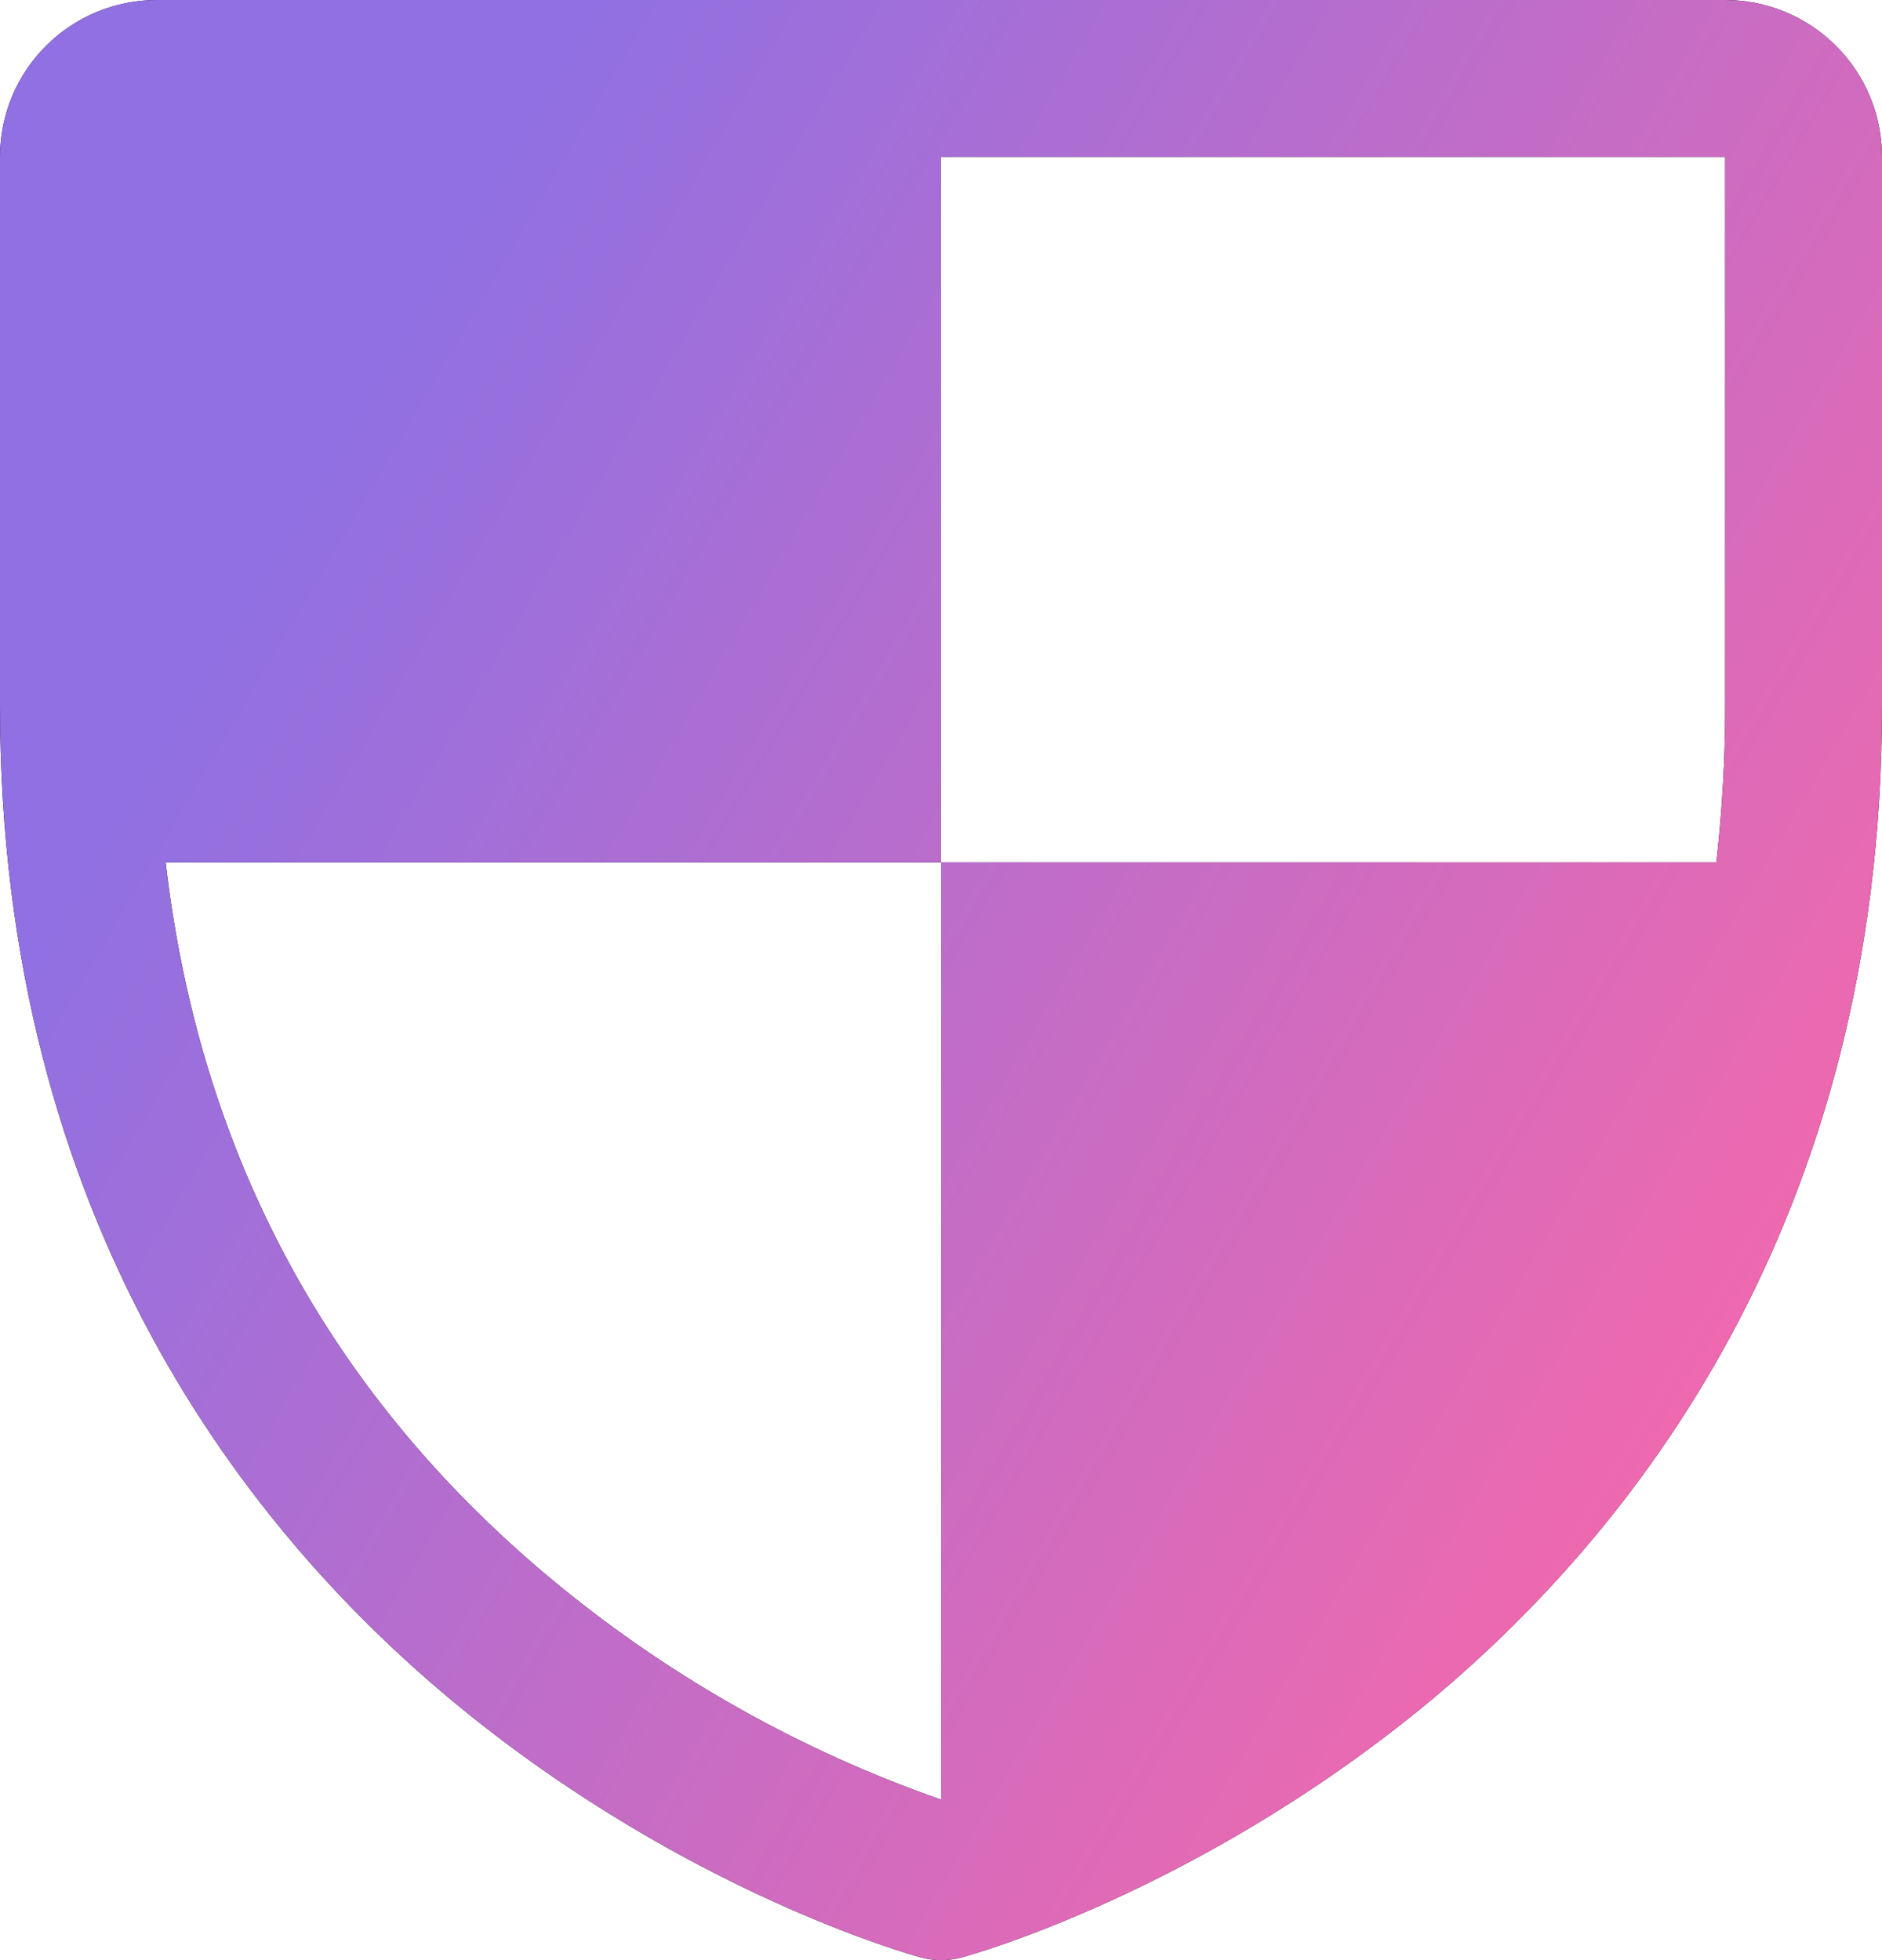
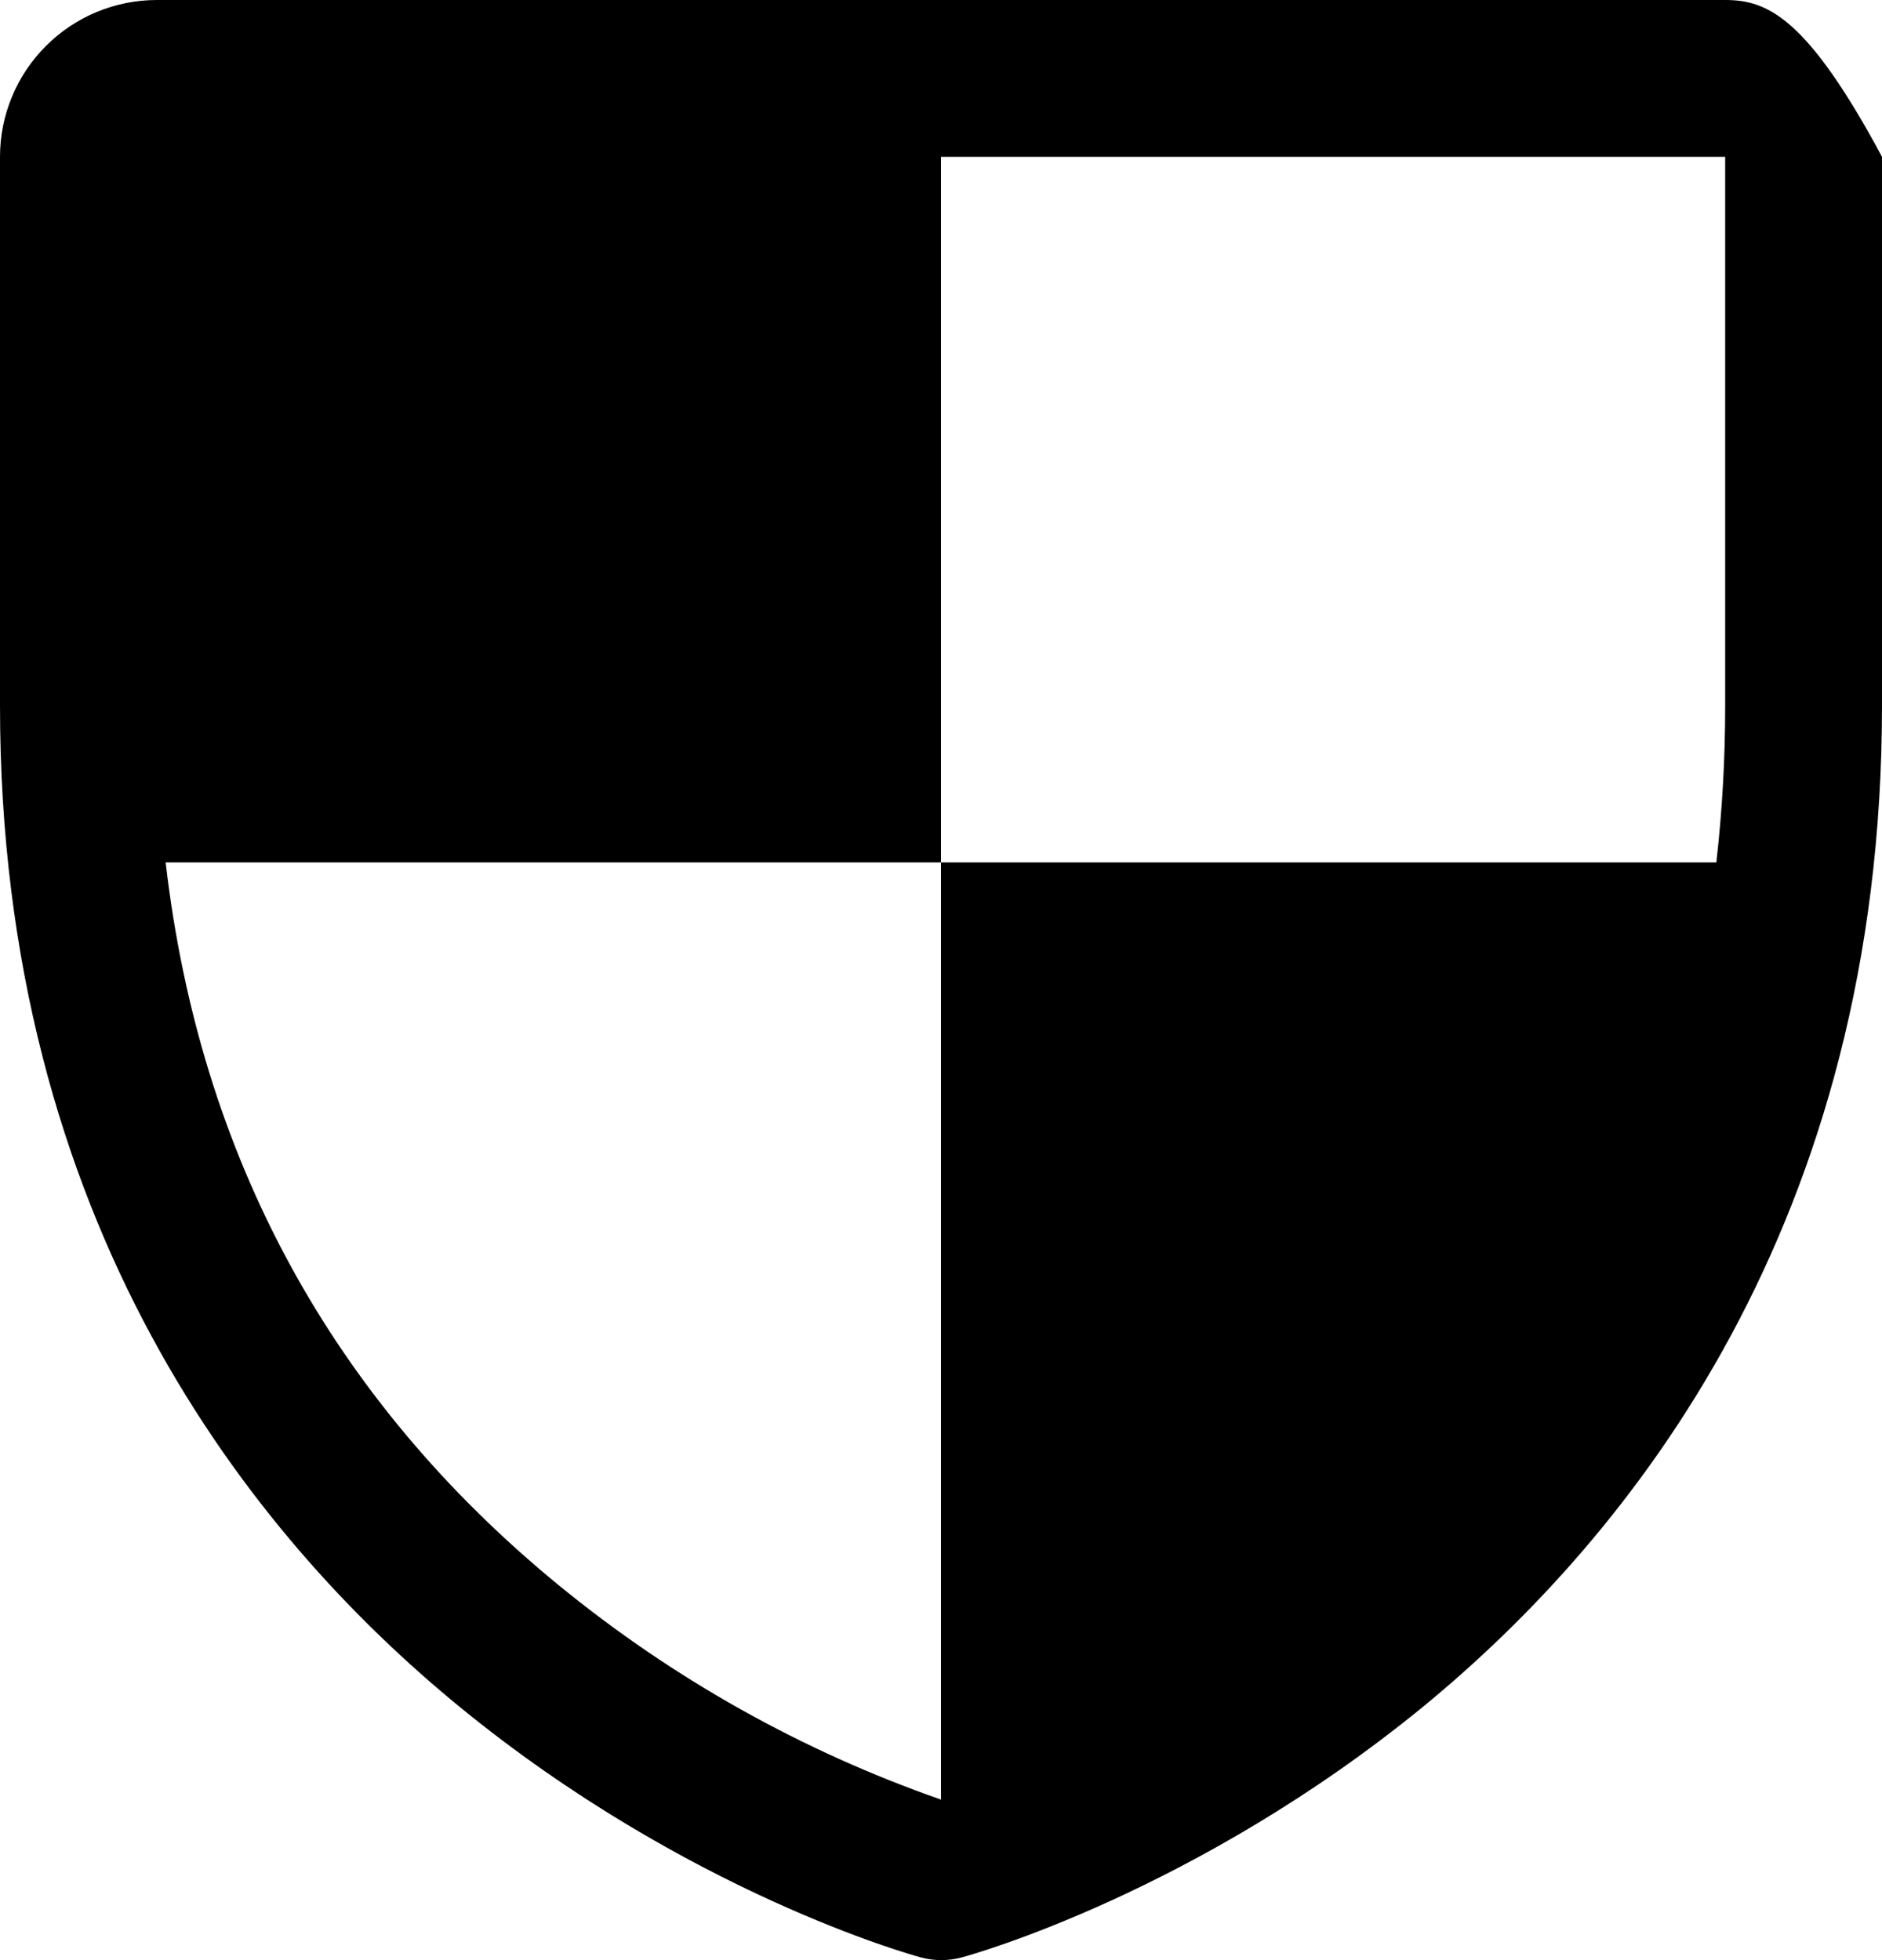
<svg xmlns="http://www.w3.org/2000/svg" width="48" height="50" viewBox="0 0 48 50" fill="none">
-   <path d="M44 0H4C2.939 0 1.922 0.421 1.172 1.172C0.421 1.922 0 2.939 0 4V18C0 31.18 6.38 39.167 11.732 43.547C17.497 48.263 23.233 49.865 23.483 49.93C23.826 50.023 24.189 50.023 24.532 49.93C24.782 49.865 30.51 48.263 36.282 43.547C41.62 39.167 48 31.18 48 18V4C48 2.939 47.579 1.922 46.828 1.172C46.078 0.421 45.061 0 44 0ZM24 45.905C20.463 44.67 17.17 42.825 14.27 40.453C8.457 35.697 5.093 29.5 4.225 22H24V4H44V18C44.001 19.337 43.926 20.672 43.775 22H24V45.905Z" fill="black" />
-   <path d="M44 0H4C2.939 0 1.922 0.421 1.172 1.172C0.421 1.922 0 2.939 0 4V18C0 31.18 6.38 39.167 11.732 43.547C17.497 48.263 23.233 49.865 23.483 49.93C23.826 50.023 24.189 50.023 24.532 49.93C24.782 49.865 30.51 48.263 36.282 43.547C41.62 39.167 48 31.18 48 18V4C48 2.939 47.579 1.922 46.828 1.172C46.078 0.421 45.061 0 44 0ZM24 45.905C20.463 44.67 17.17 42.825 14.27 40.453C8.457 35.697 5.093 29.5 4.225 22H24V4H44V18C44.001 19.337 43.926 20.672 43.775 22H24V45.905Z" fill="url(#paint0_linear_495_1979)" />
+   <path d="M44 0H4C2.939 0 1.922 0.421 1.172 1.172C0.421 1.922 0 2.939 0 4V18C0 31.18 6.38 39.167 11.732 43.547C17.497 48.263 23.233 49.865 23.483 49.93C23.826 50.023 24.189 50.023 24.532 49.93C24.782 49.865 30.51 48.263 36.282 43.547C41.62 39.167 48 31.18 48 18V4C46.078 0.421 45.061 0 44 0ZM24 45.905C20.463 44.67 17.17 42.825 14.27 40.453C8.457 35.697 5.093 29.5 4.225 22H24V4H44V18C44.001 19.337 43.926 20.672 43.775 22H24V45.905Z" fill="black" />
  <defs>
    <linearGradient id="paint0_linear_495_1979" x1="-6.59221e-07" y1="25.521" x2="85.317" y2="75.546" gradientUnits="userSpaceOnUse">
      <stop stop-color="#9070E2" />
      <stop offset="0.5" stop-color="#FE68A6" />
      <stop offset="1" stop-color="#9070E2" />
    </linearGradient>
  </defs>
</svg>